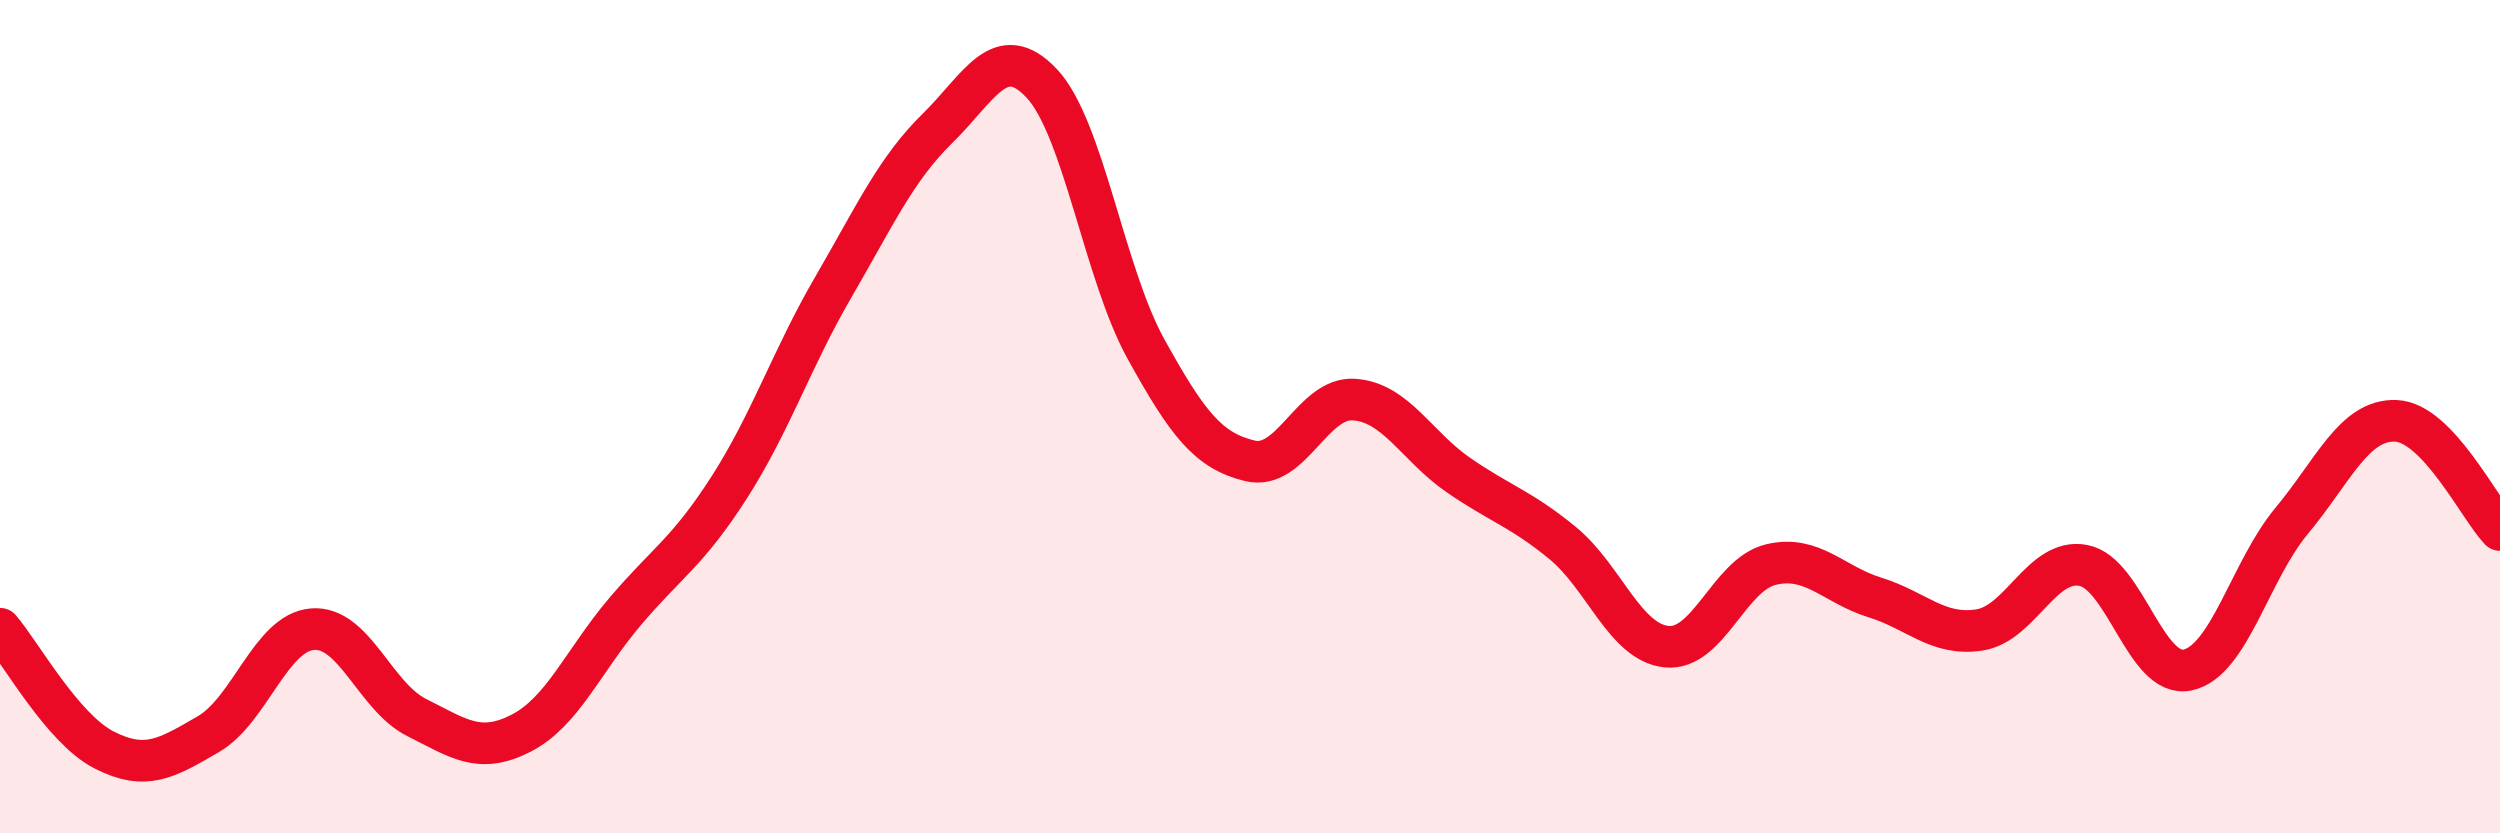
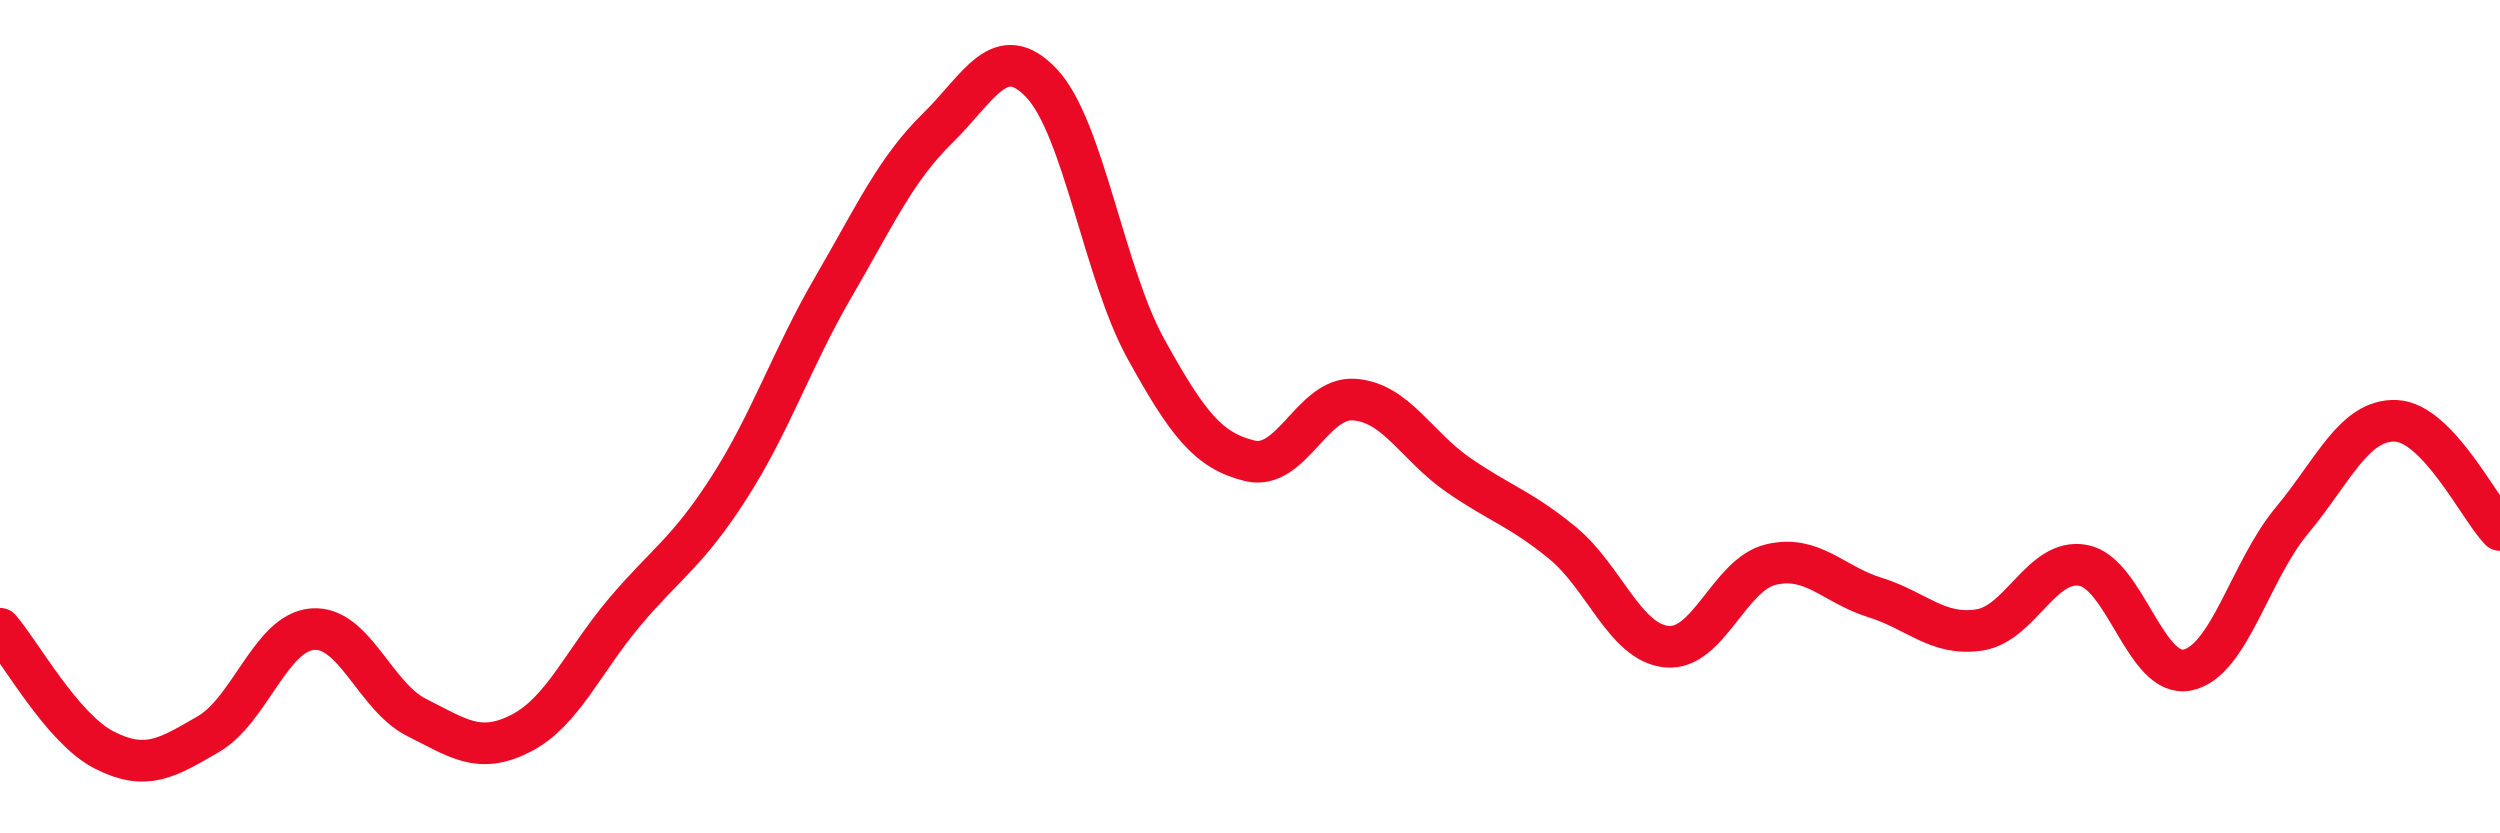
<svg xmlns="http://www.w3.org/2000/svg" width="60" height="20" viewBox="0 0 60 20">
-   <path d="M 0,15.09 C 0.5,15.67 1.5,17.49 2.5,18 C 3.5,18.51 4,18.2 5,17.62 C 6,17.04 6.5,15.18 7.5,15.1 C 8.5,15.02 9,16.72 10,17.22 C 11,17.72 11.5,18.11 12.5,17.6 C 13.5,17.09 14,15.86 15,14.68 C 16,13.5 16.5,13.26 17.5,11.7 C 18.5,10.14 19,8.61 20,6.89 C 21,5.17 21.5,4.06 22.5,3.08 C 23.5,2.1 24,0.94 25,2 C 26,3.06 26.5,6.56 27.5,8.37 C 28.5,10.18 29,10.82 30,11.06 C 31,11.3 31.5,9.52 32.5,9.59 C 33.5,9.66 34,10.71 35,11.4 C 36,12.09 36.5,12.21 37.5,13.03 C 38.5,13.85 39,15.42 40,15.52 C 41,15.62 41.5,13.79 42.5,13.55 C 43.5,13.31 44,14.03 45,14.34 C 46,14.65 46.5,15.27 47.5,15.12 C 48.5,14.97 49,13.38 50,13.57 C 51,13.76 51.5,16.29 52.5,16.08 C 53.5,15.87 54,13.7 55,12.5 C 56,11.3 56.5,10.06 57.5,10.1 C 58.5,10.14 59.5,12.2 60,12.72L60 20L0 20Z" fill="#EB0A25" opacity="0.1" stroke-linecap="round" stroke-linejoin="round" />
  <path d="M 0,15.09 C 0.5,15.67 1.5,17.49 2.5,18 C 3.5,18.51 4,18.2 5,17.62 C 6,17.04 6.5,15.18 7.5,15.1 C 8.5,15.02 9,16.72 10,17.22 C 11,17.72 11.5,18.11 12.5,17.6 C 13.5,17.09 14,15.86 15,14.68 C 16,13.5 16.5,13.26 17.5,11.7 C 18.5,10.14 19,8.61 20,6.89 C 21,5.17 21.5,4.06 22.5,3.08 C 23.5,2.1 24,0.94 25,2 C 26,3.06 26.5,6.56 27.5,8.37 C 28.5,10.18 29,10.82 30,11.06 C 31,11.3 31.5,9.52 32.5,9.59 C 33.5,9.66 34,10.71 35,11.4 C 36,12.09 36.5,12.21 37.5,13.03 C 38.5,13.85 39,15.42 40,15.52 C 41,15.62 41.5,13.79 42.5,13.55 C 43.5,13.31 44,14.03 45,14.34 C 46,14.65 46.5,15.27 47.5,15.12 C 48.5,14.97 49,13.38 50,13.57 C 51,13.76 51.5,16.29 52.5,16.08 C 53.5,15.87 54,13.7 55,12.5 C 56,11.3 56.5,10.06 57.5,10.1 C 58.5,10.14 59.5,12.2 60,12.72" stroke="#EB0A25" stroke-width="1" fill="none" stroke-linecap="round" stroke-linejoin="round" />
</svg>